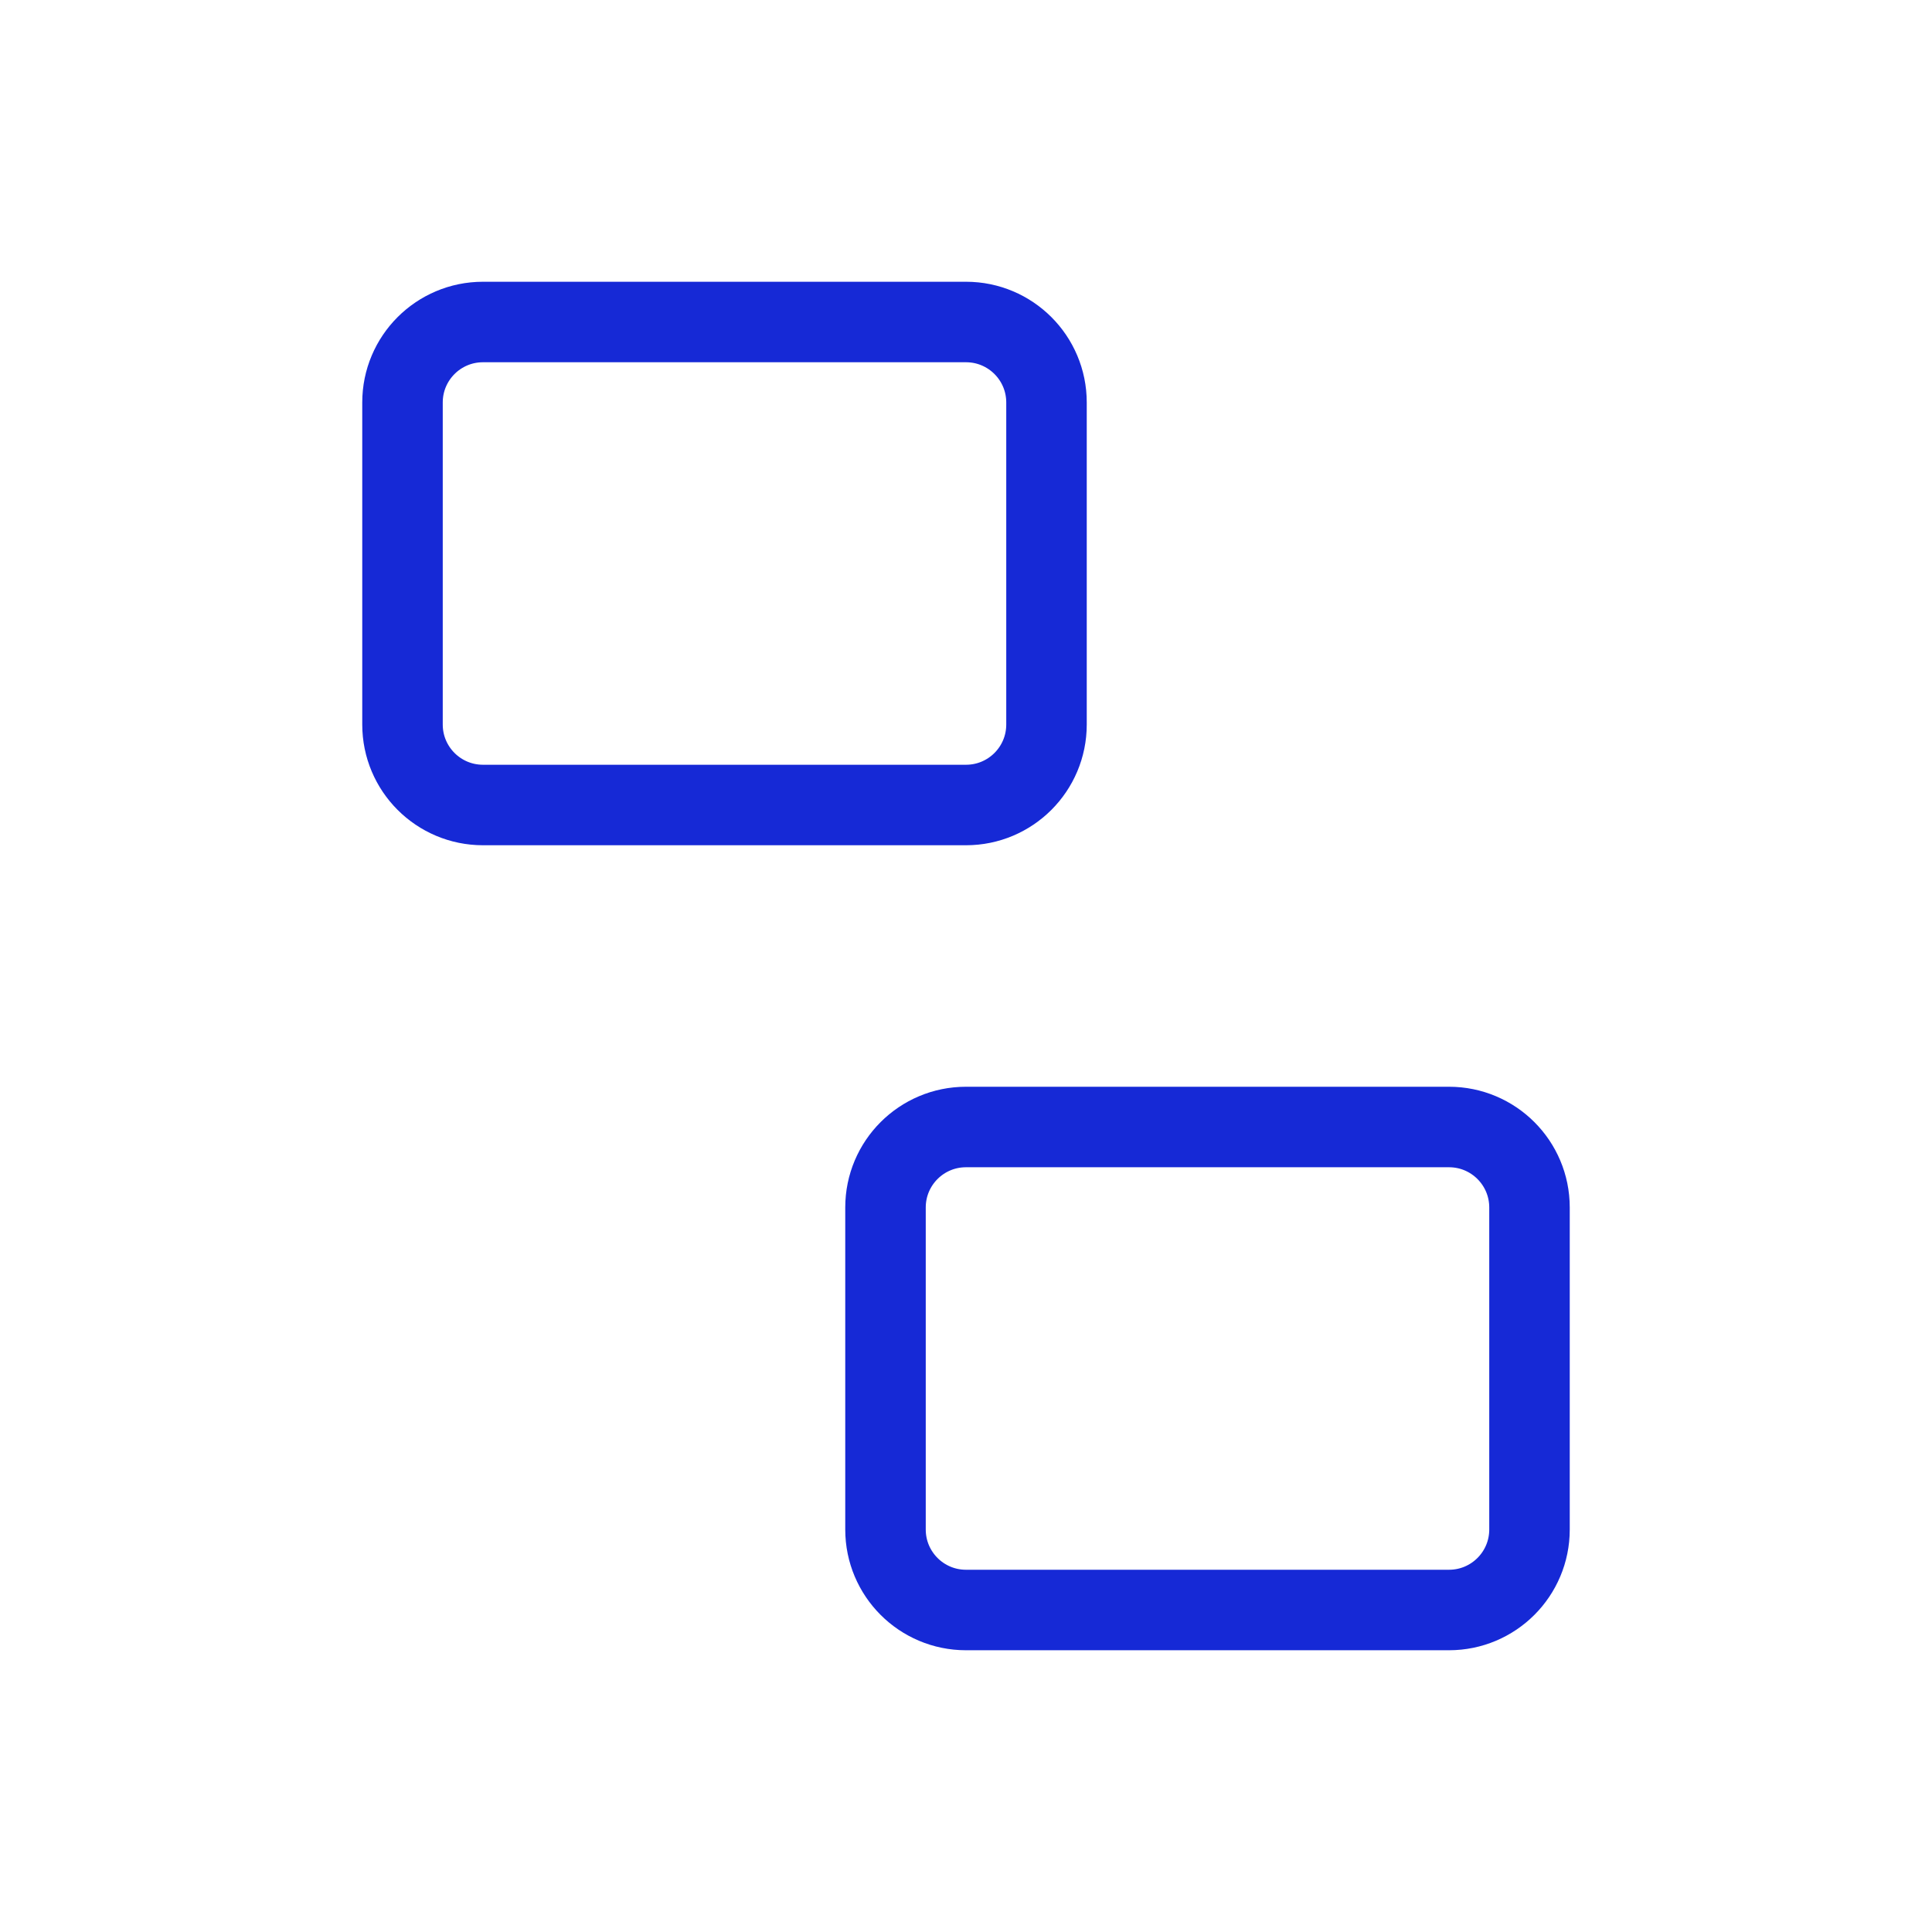
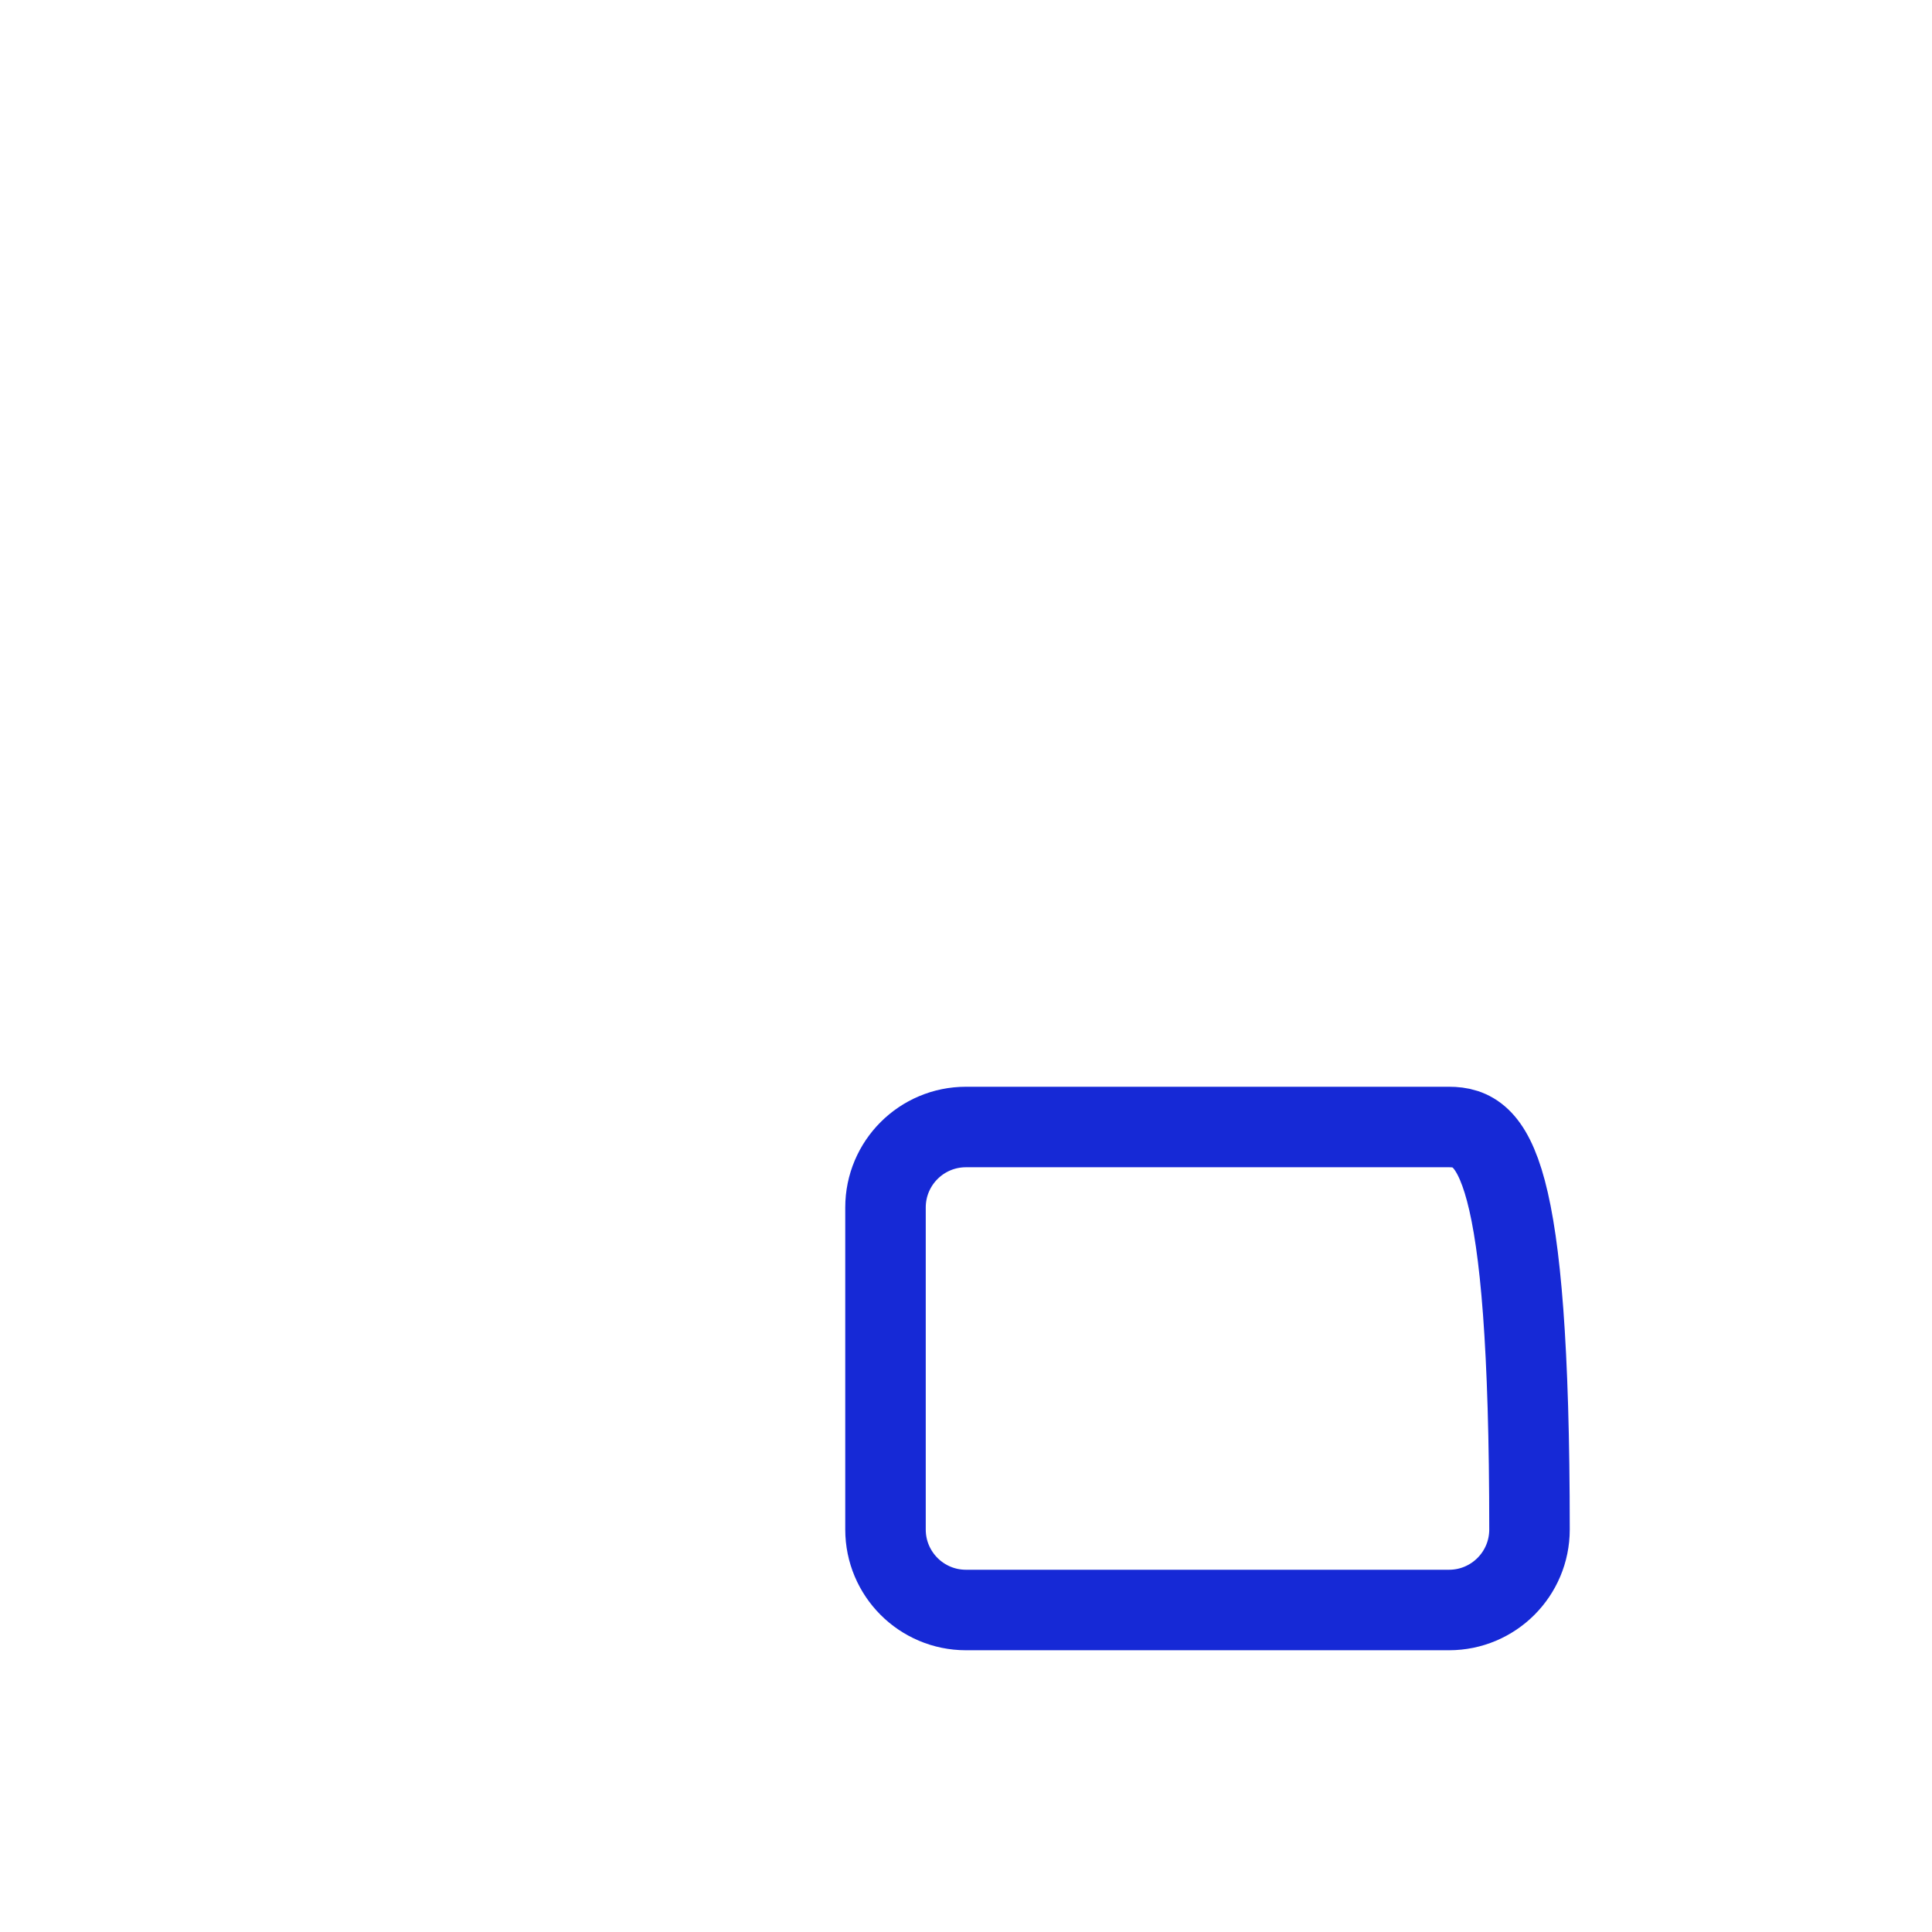
<svg xmlns="http://www.w3.org/2000/svg" width="48" height="48" viewBox="0 0 48 48" fill="none">
-   <path d="M24 8H12C10.895 8 10 8.895 10 10V18C10 19.105 10.895 20 12 20H24C25.105 20 26 19.105 26 18V10C26 8.895 25.105 8 24 8Z" stroke="#1629D6" stroke-width="2" stroke-linecap="round" stroke-linejoin="round" />
-   <path d="M36 28H24C22.895 28 22 28.895 22 30V38C22 39.105 22.895 40 24 40H36C37.105 40 38 39.105 38 38V30C38 28.895 37.105 28 36 28Z" stroke="#1629D6" stroke-width="2" stroke-linecap="round" stroke-linejoin="round" />
+   <path d="M36 28H24C22.895 28 22 28.895 22 30V38C22 39.105 22.895 40 24 40H36C37.105 40 38 39.105 38 38C38 28.895 37.105 28 36 28Z" stroke="#1629D6" stroke-width="2" stroke-linecap="round" stroke-linejoin="round" />
</svg>